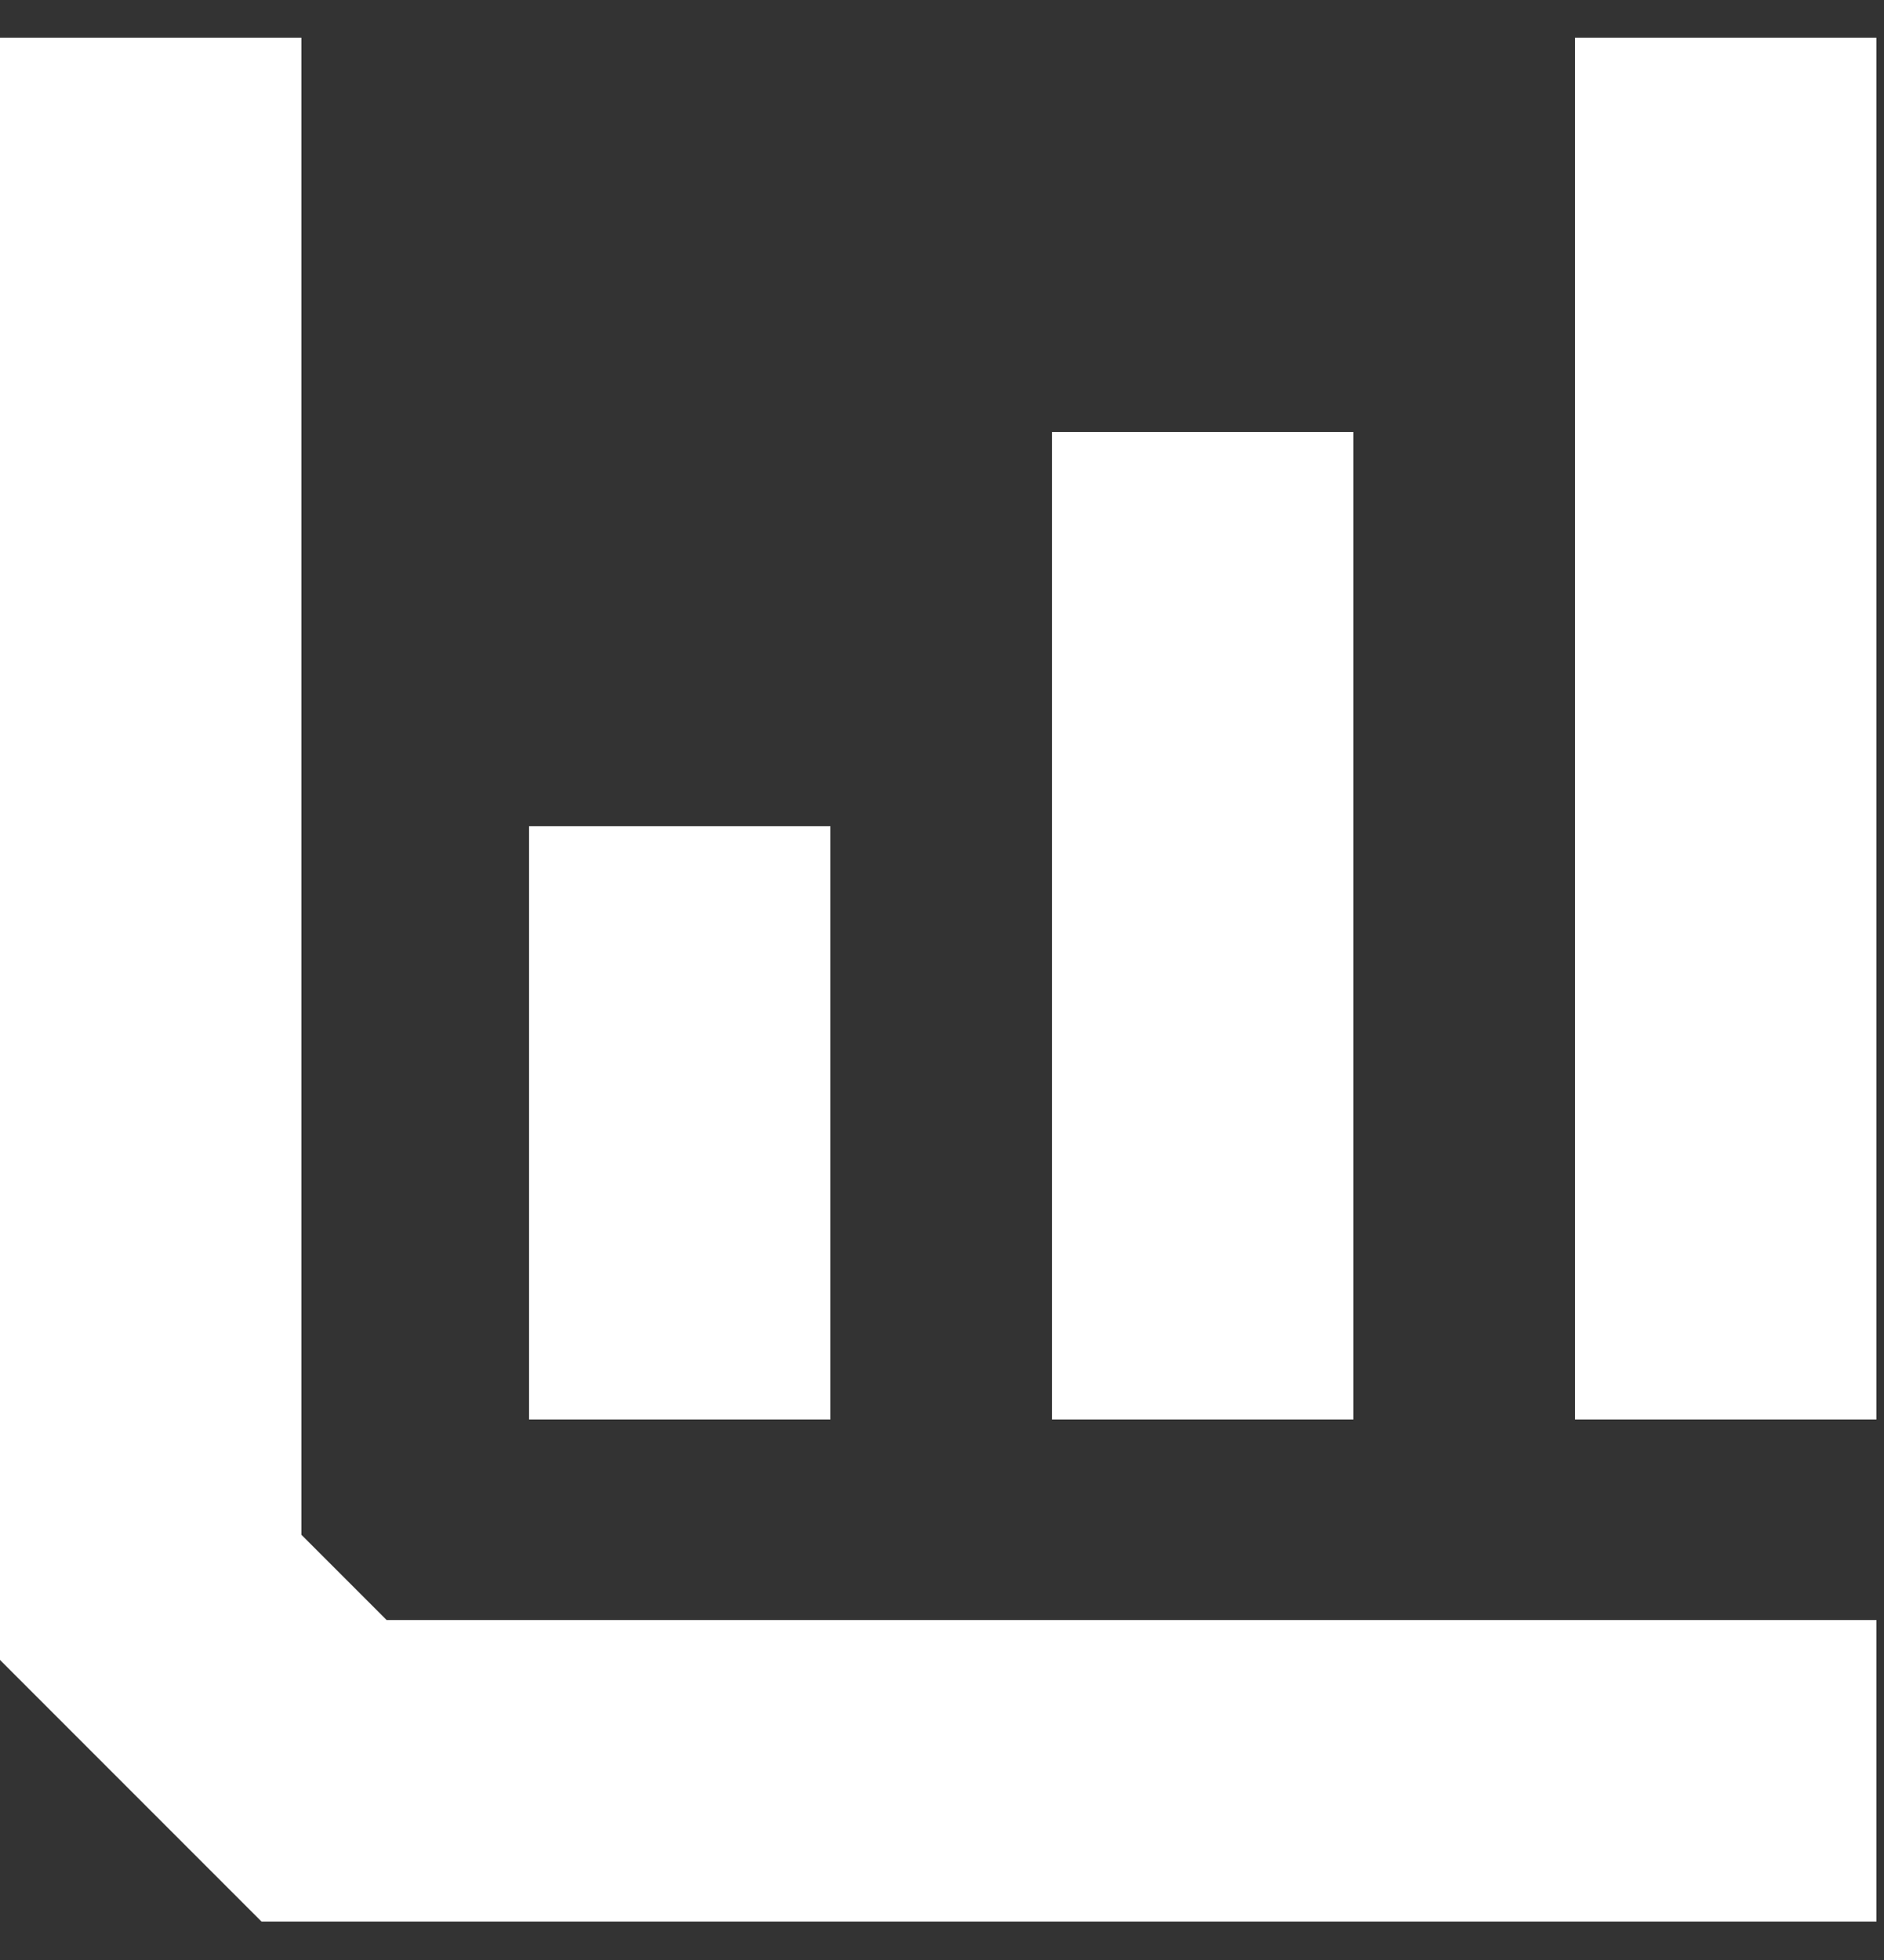
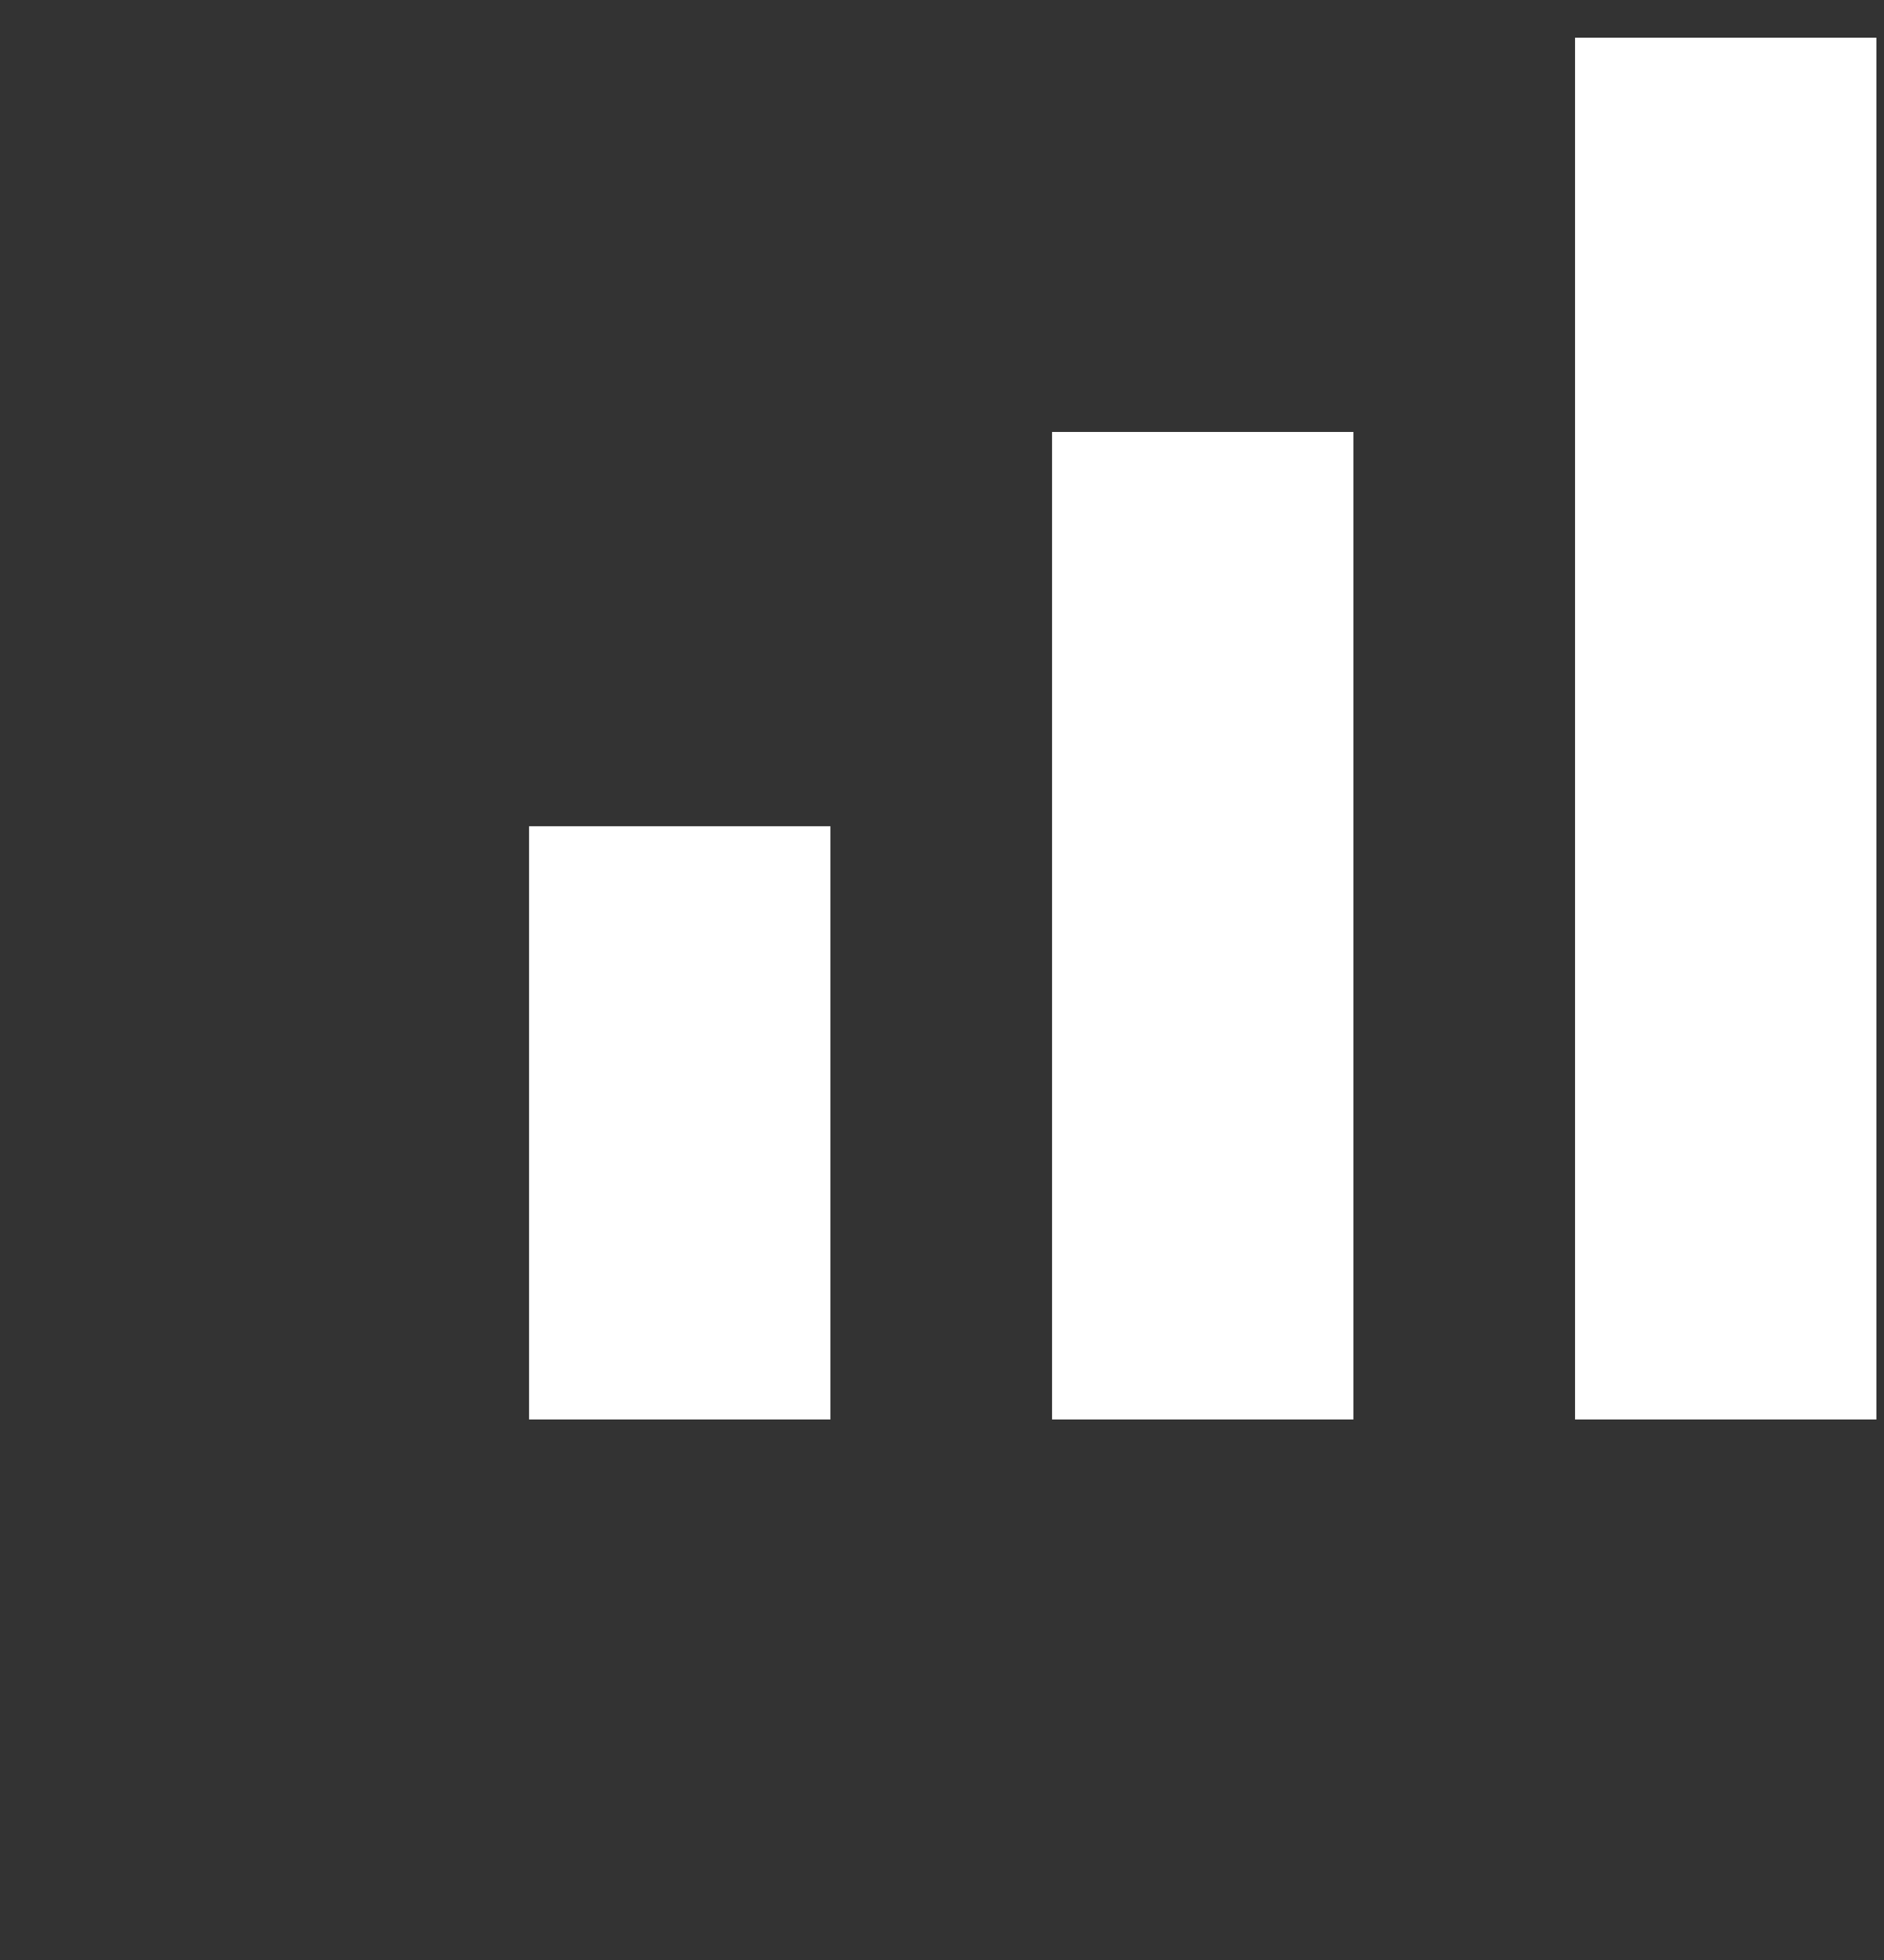
<svg xmlns="http://www.w3.org/2000/svg" width="25" height="26" viewBox="0 0 25 26" fill="none">
  <rect x="0" y="0" width="25" height="26" fill="#333333" stroke="none" />
  <g clip-path="url(#clip0_12_503)">
-     <path d="M24.9 25.49H3.47L0 22.02V0.5H4V20.36L5.13 21.49H24.9V25.49Z" fill="white" />
    <path d="M9.02 16.83V12.96" stroke="white" stroke-width="4" stroke-linecap="square" />
    <path d="M15.96 16.83V7.73" stroke="white" stroke-width="4" stroke-linecap="square" />
    <path d="M22.9 16.83V2.5" stroke="white" stroke-width="4" stroke-linecap="square" />
  </g>
  <defs>
    <clipPath id="clip0_12_503">
      <rect width="25" height="25" fill="white" transform="translate(0 0.5)" />
    </clipPath>
  </defs>
</svg>